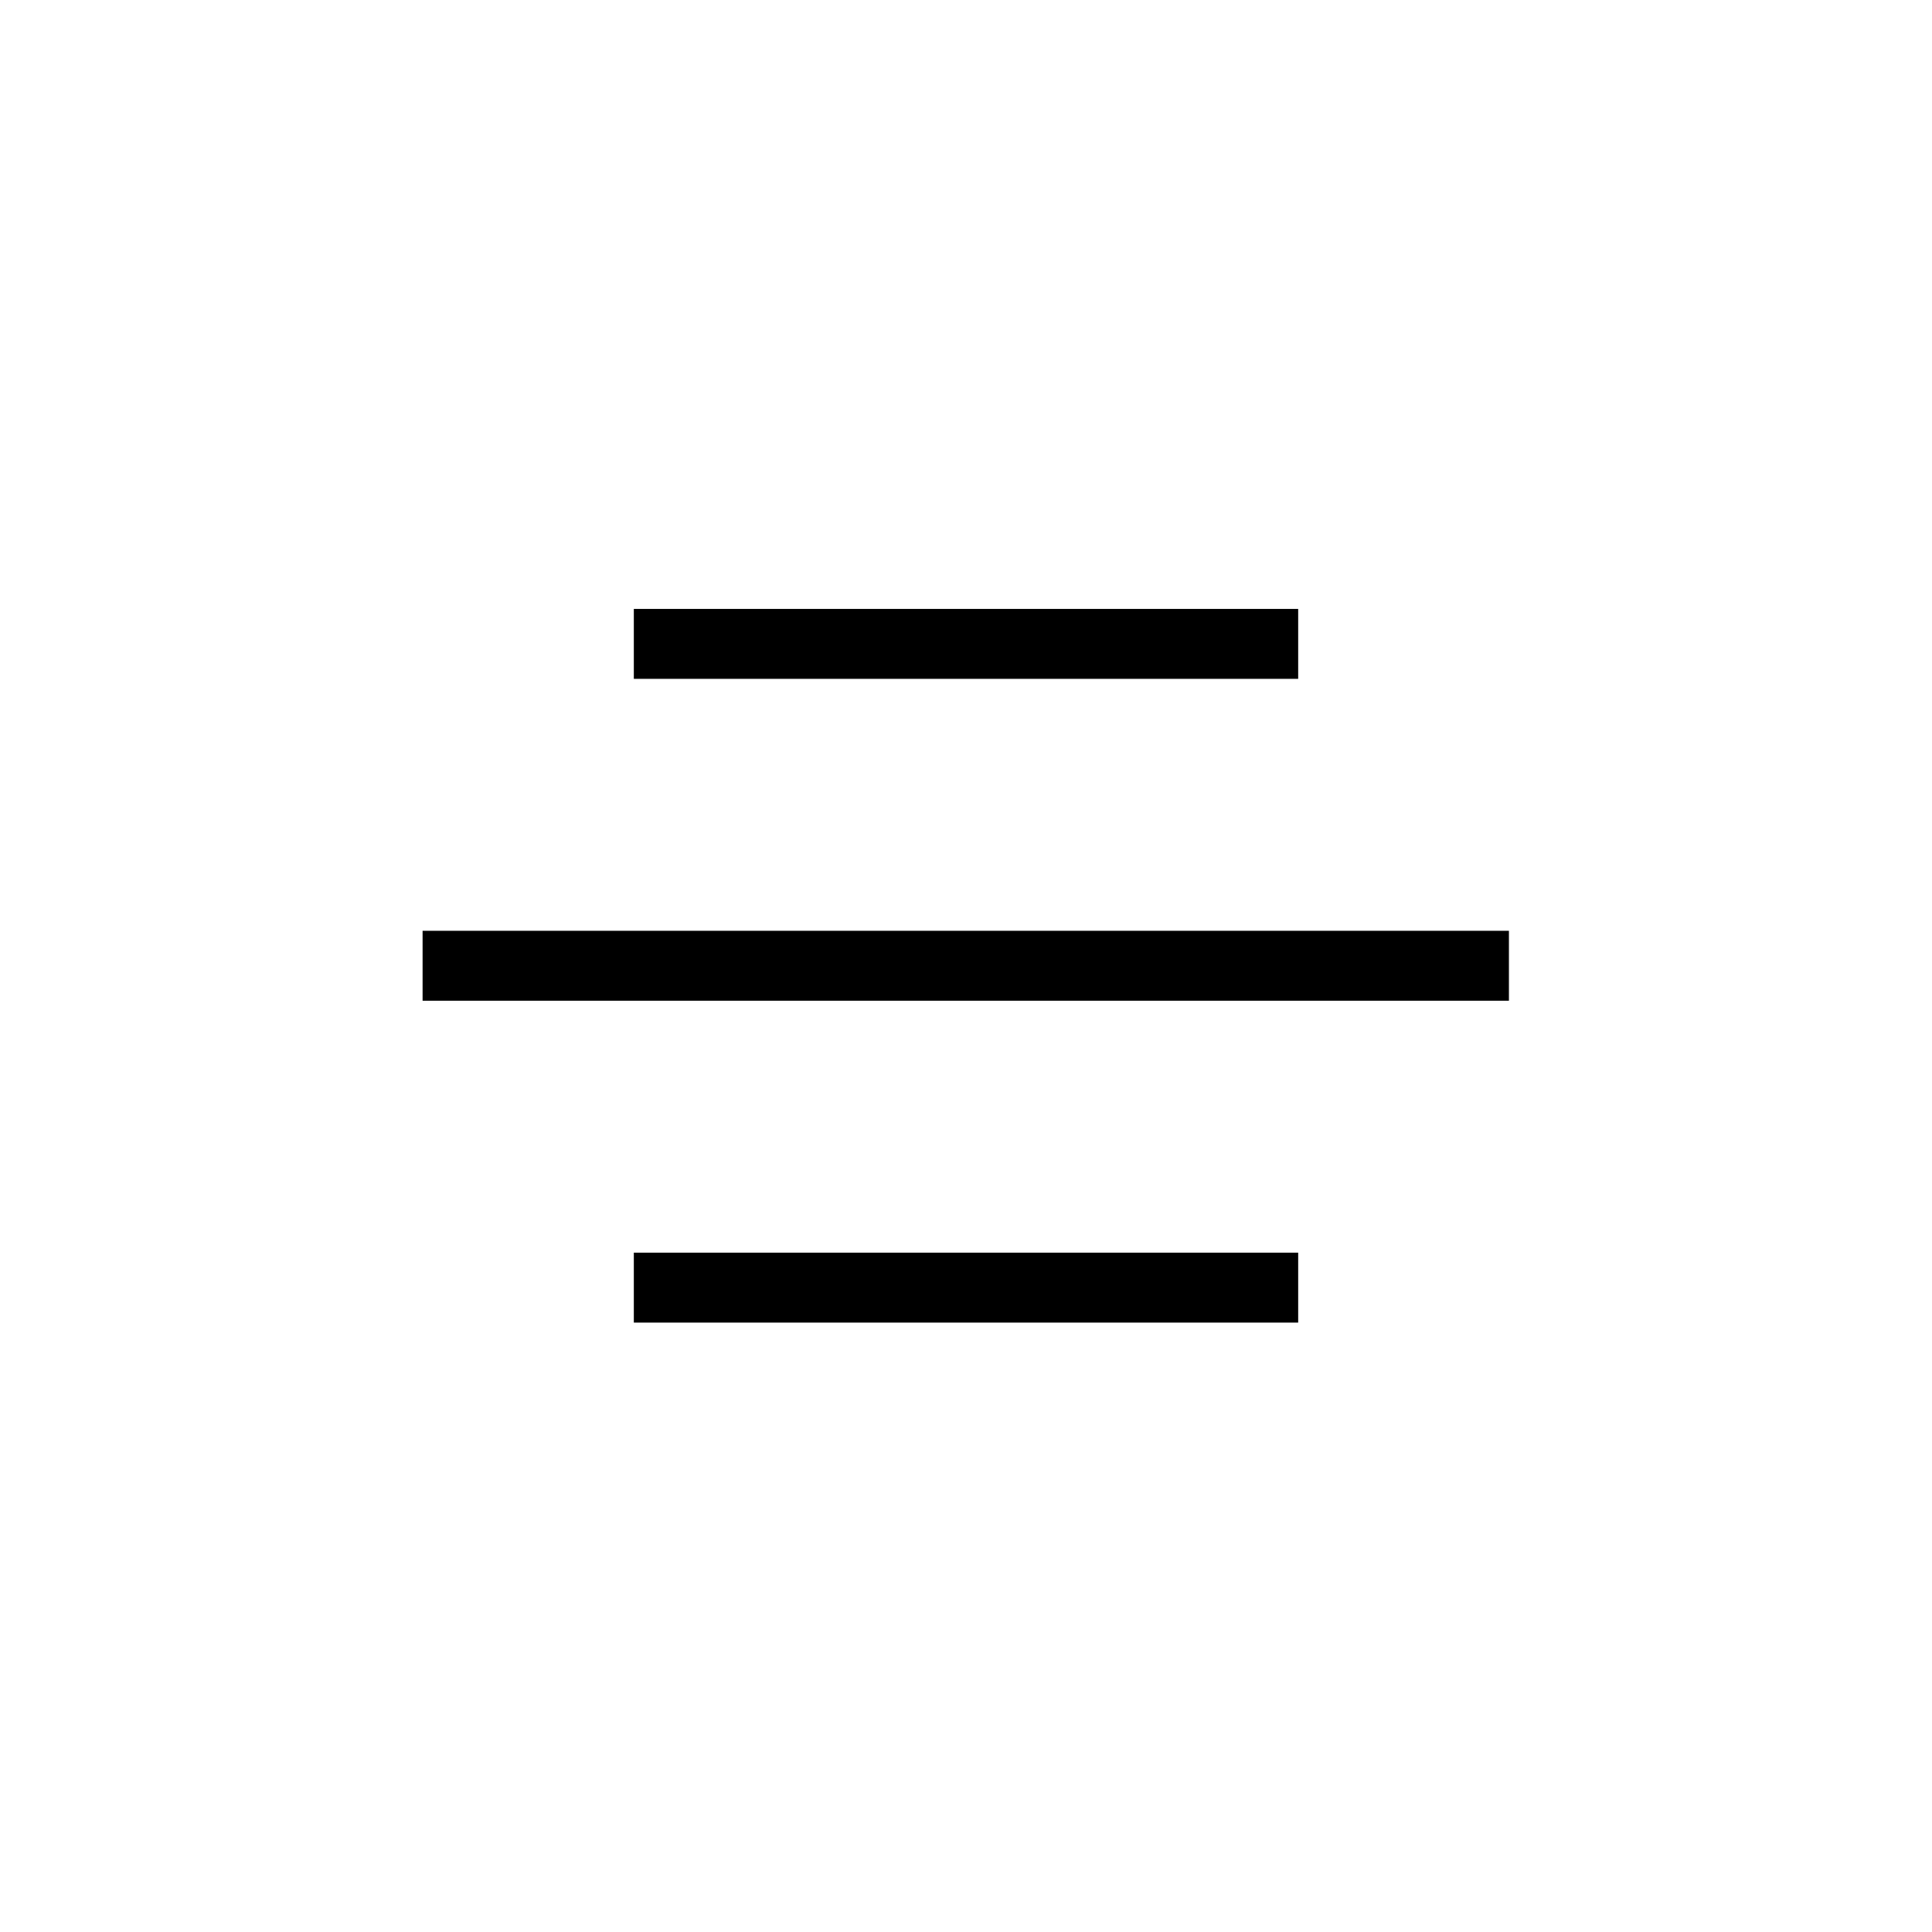
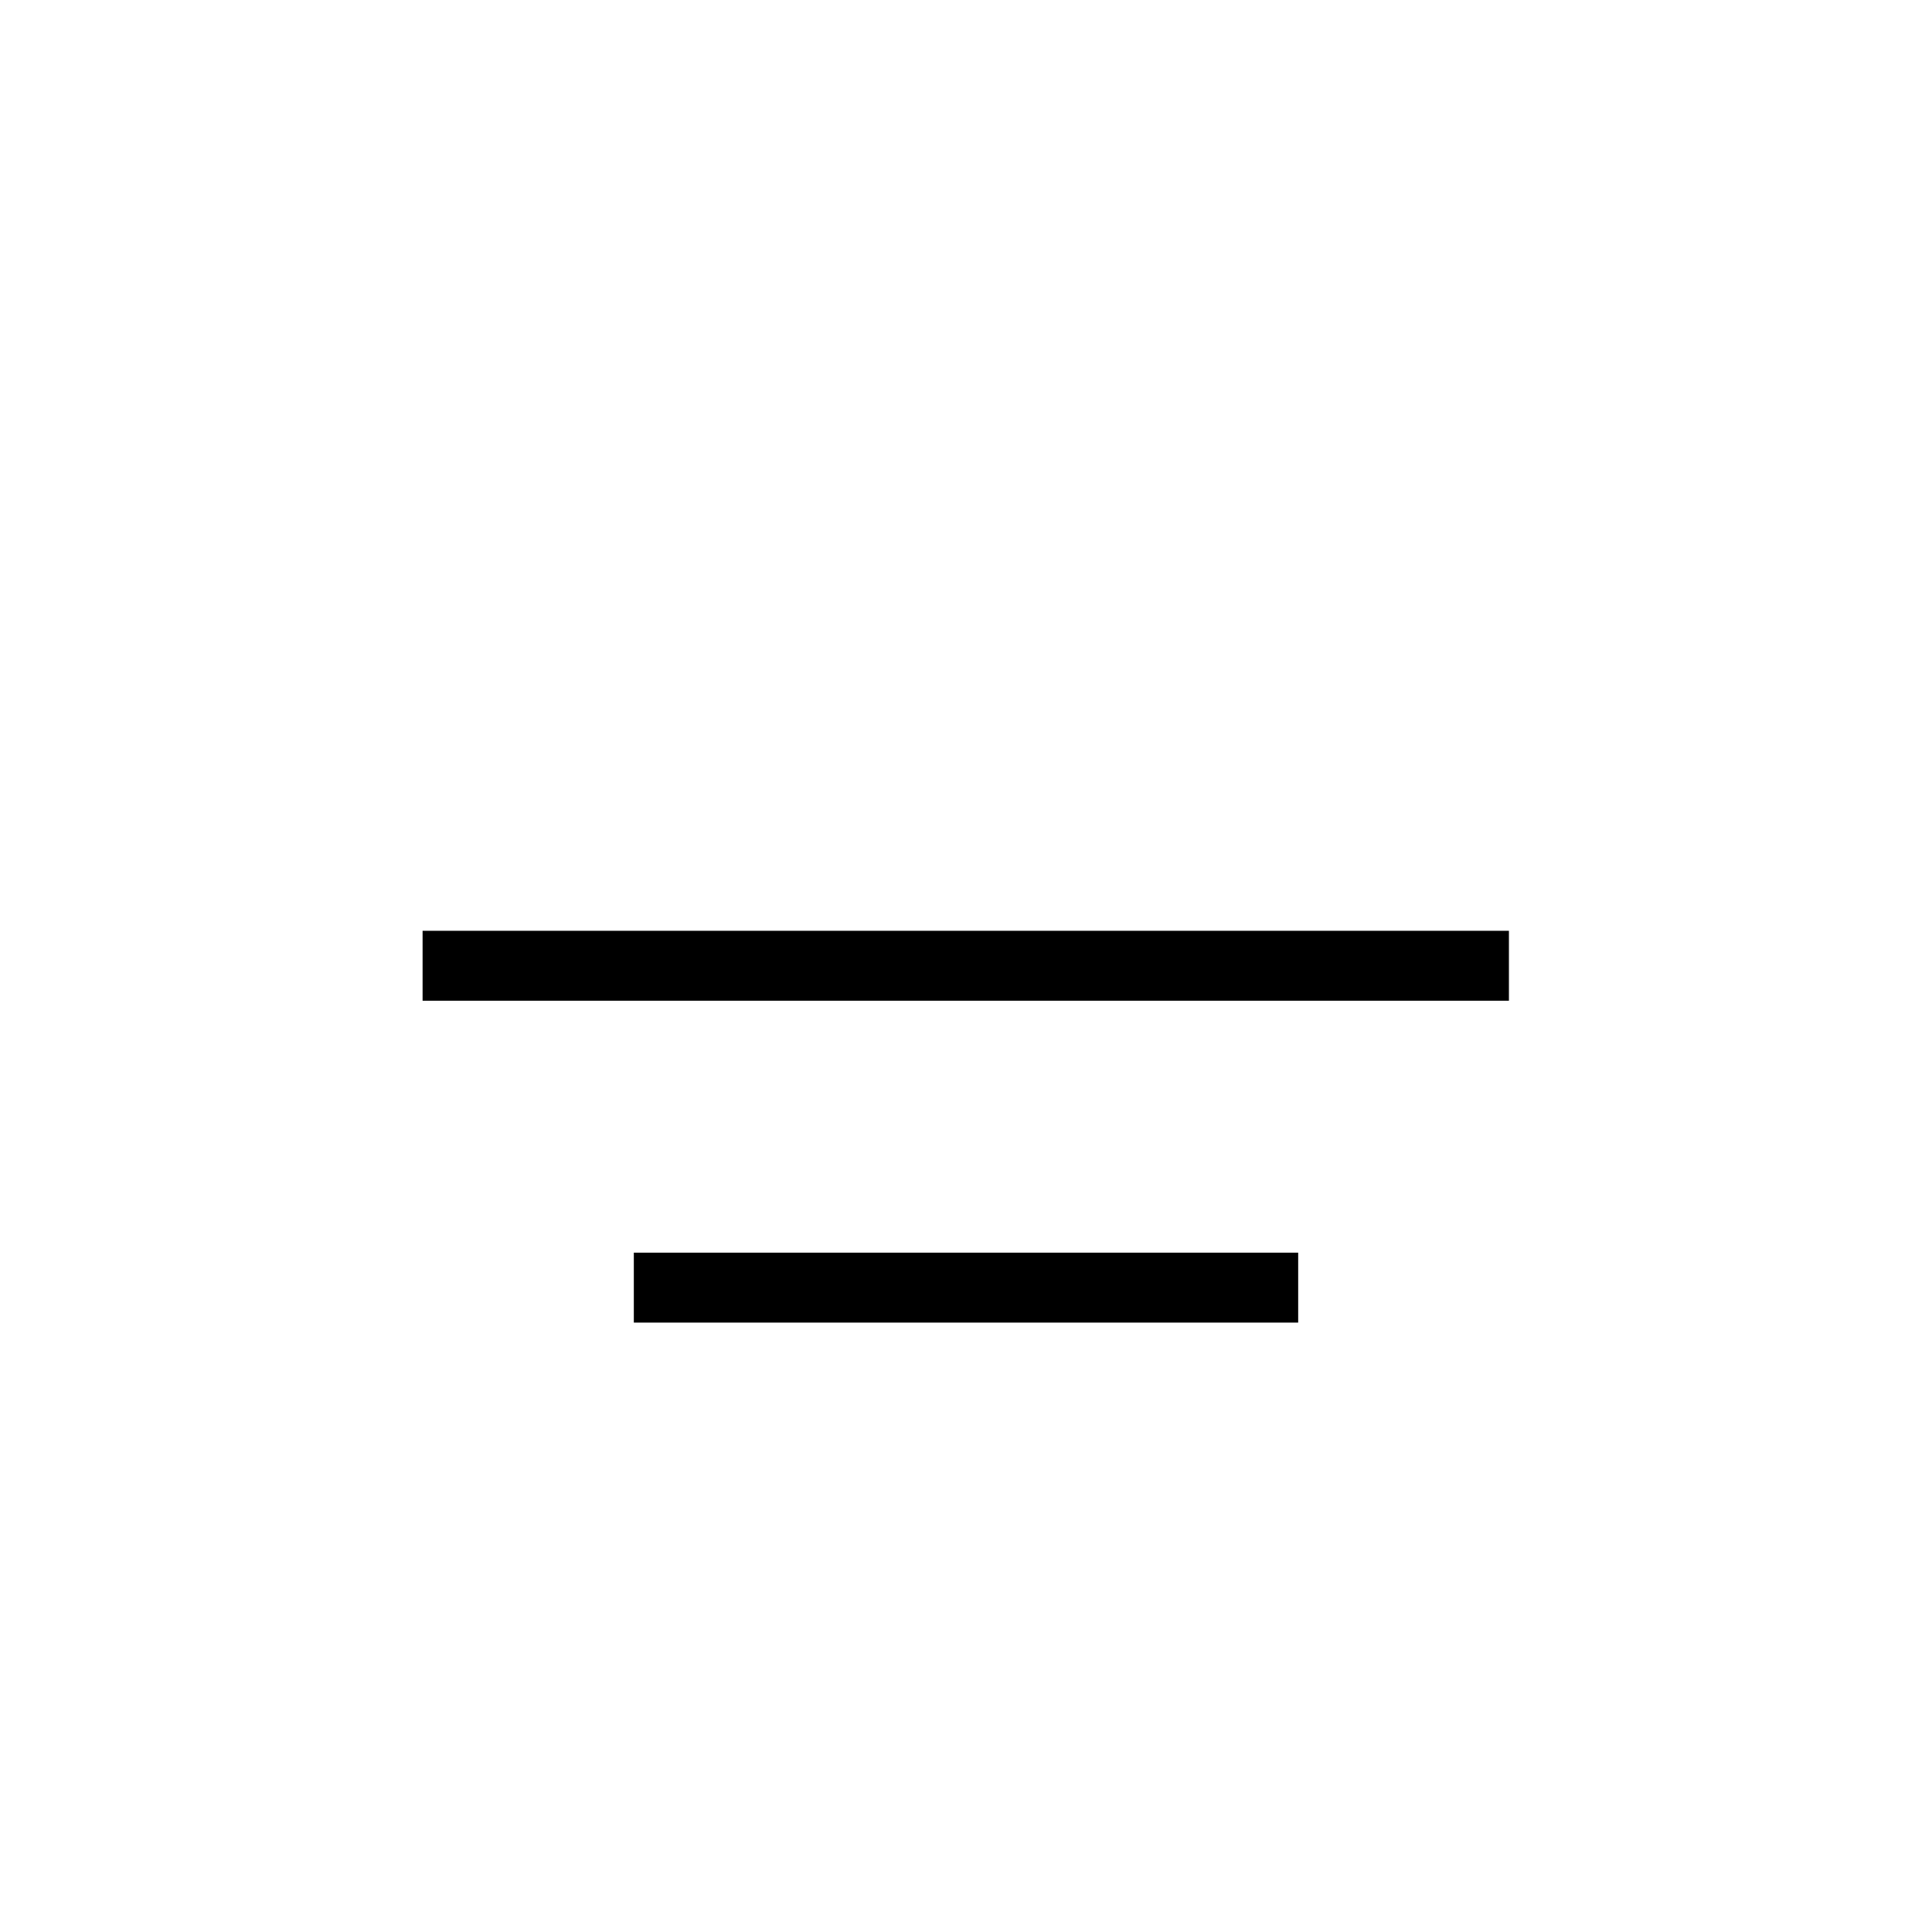
<svg xmlns="http://www.w3.org/2000/svg" fill="#000000" width="800px" height="800px" version="1.1" viewBox="144 144 512 512">
  <g>
-     <path d="m311.97 305.37h176.06v18.531h-176.06z" />
    <path d="m311.97 475.97h176.06v18.531h-176.06z" />
    <path d="m255.99 390.67h287.89v18.531h-287.89z" />
  </g>
</svg>